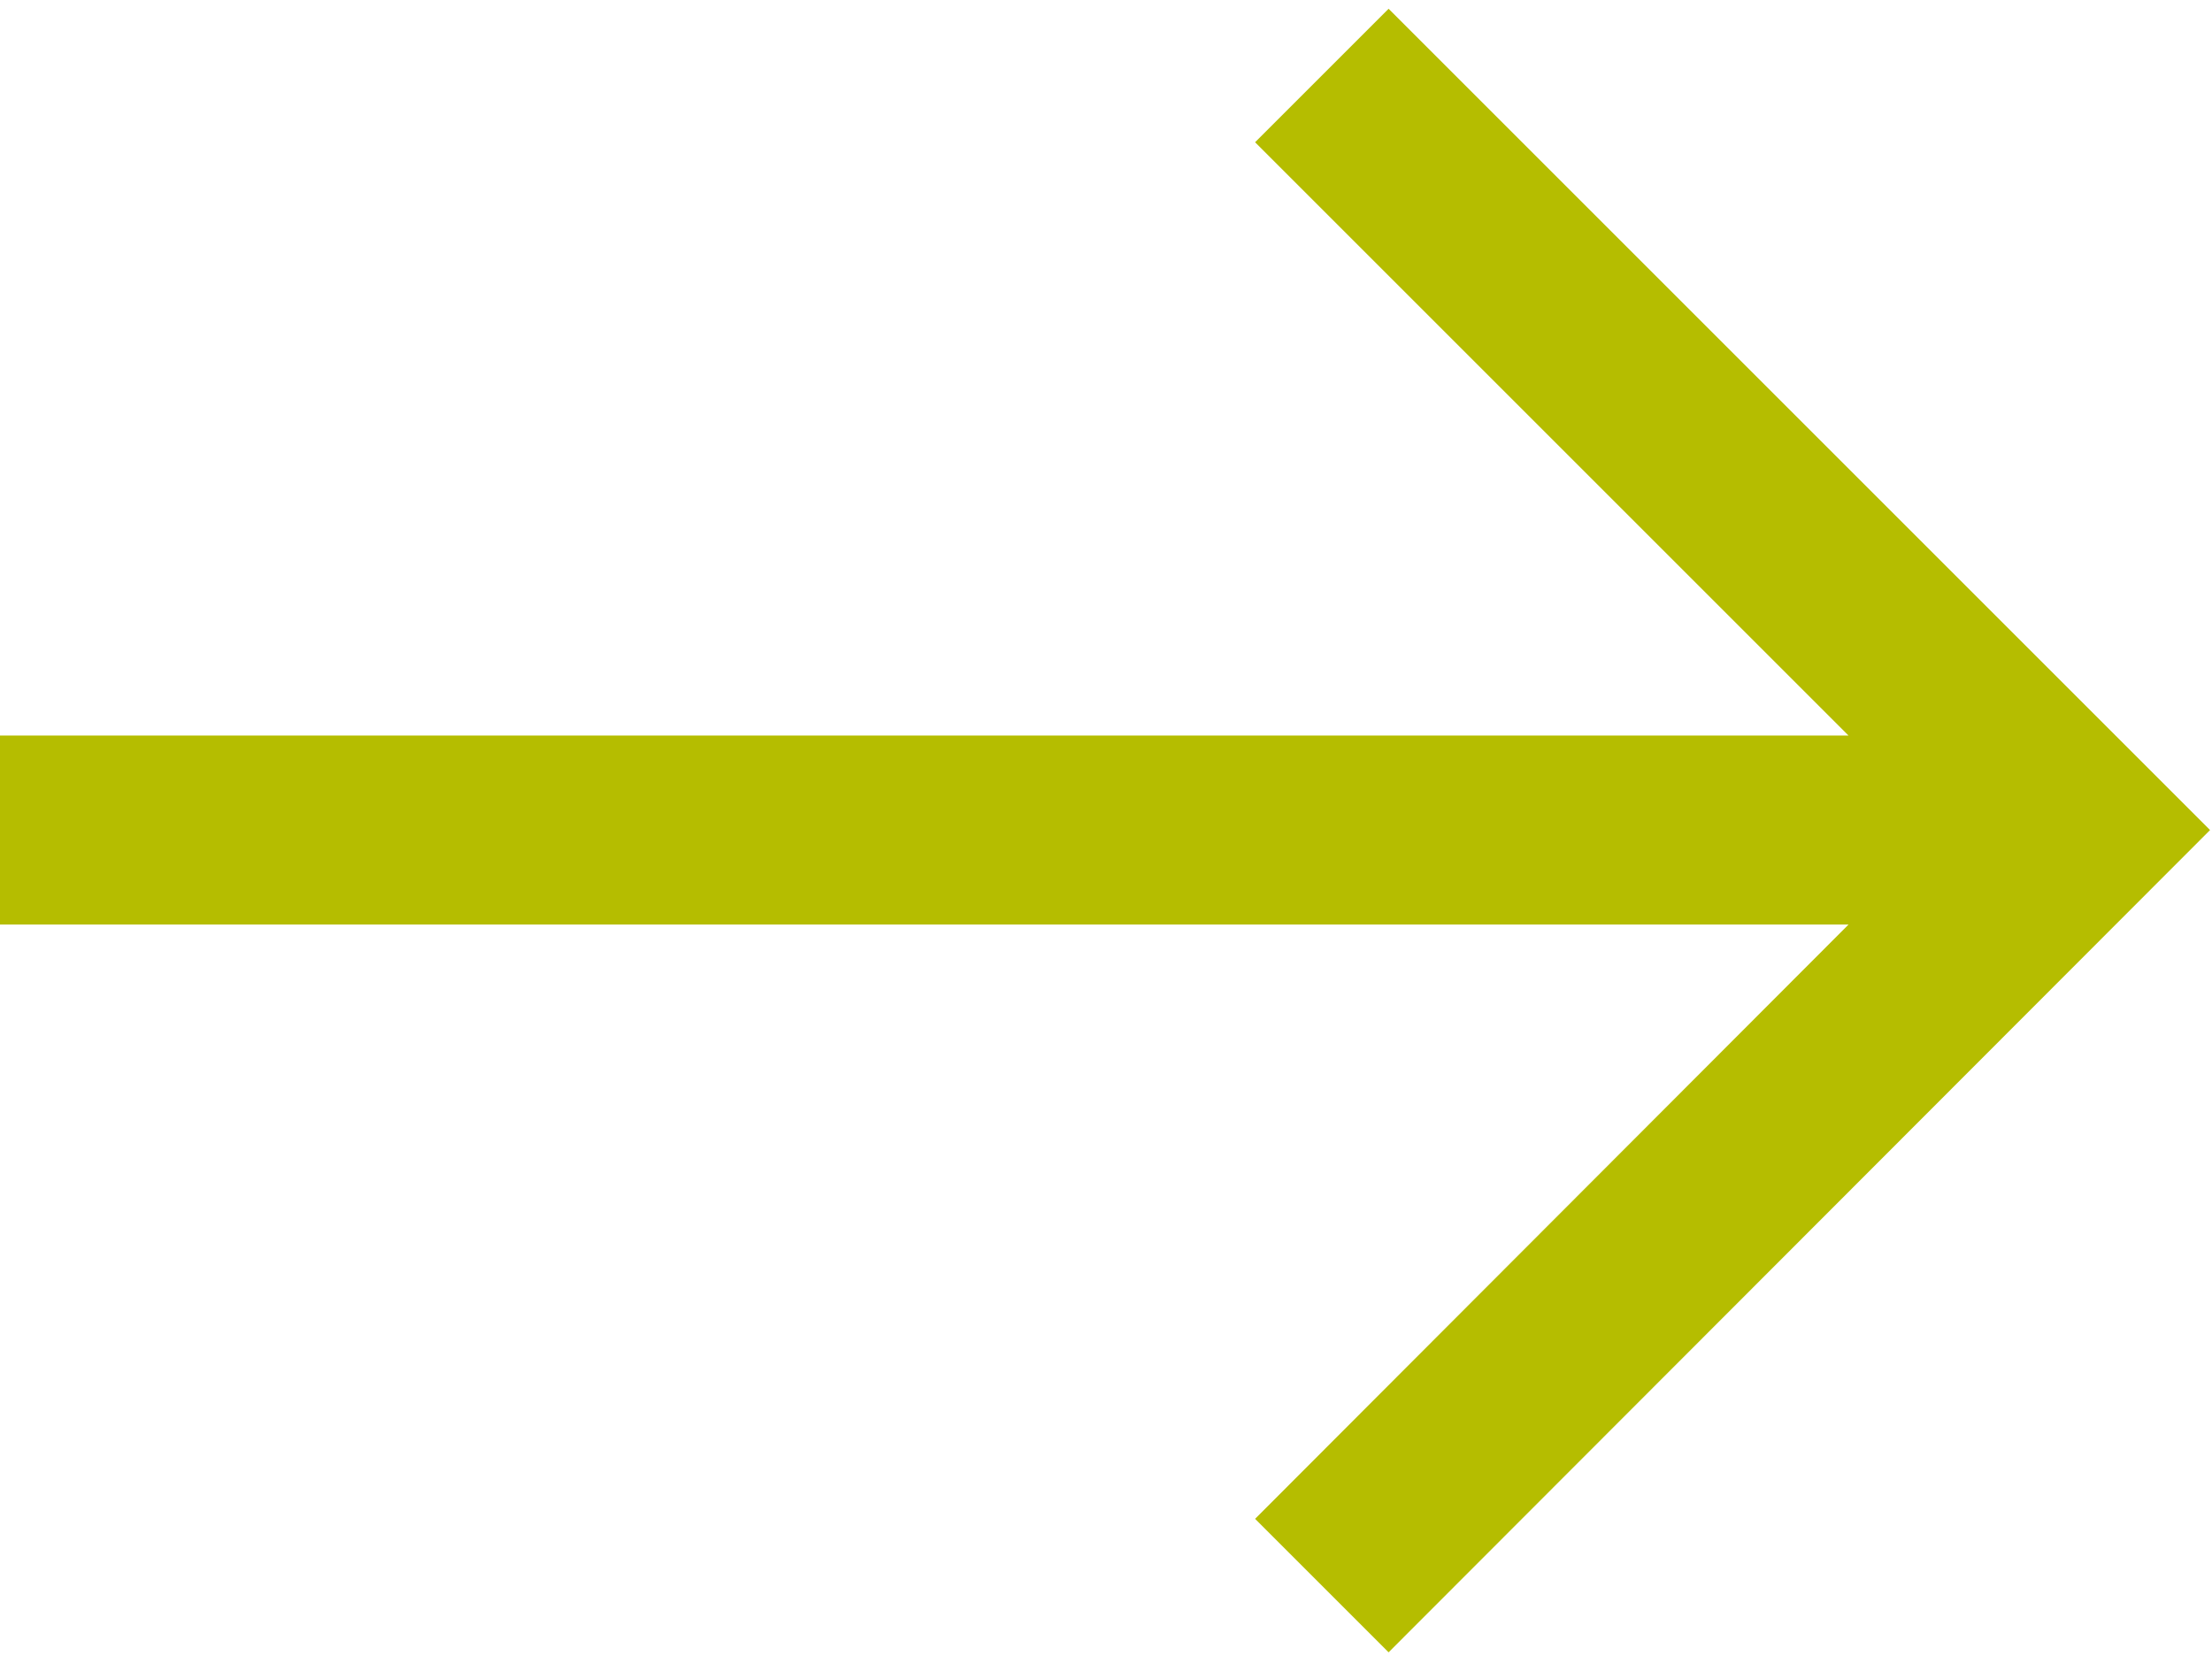
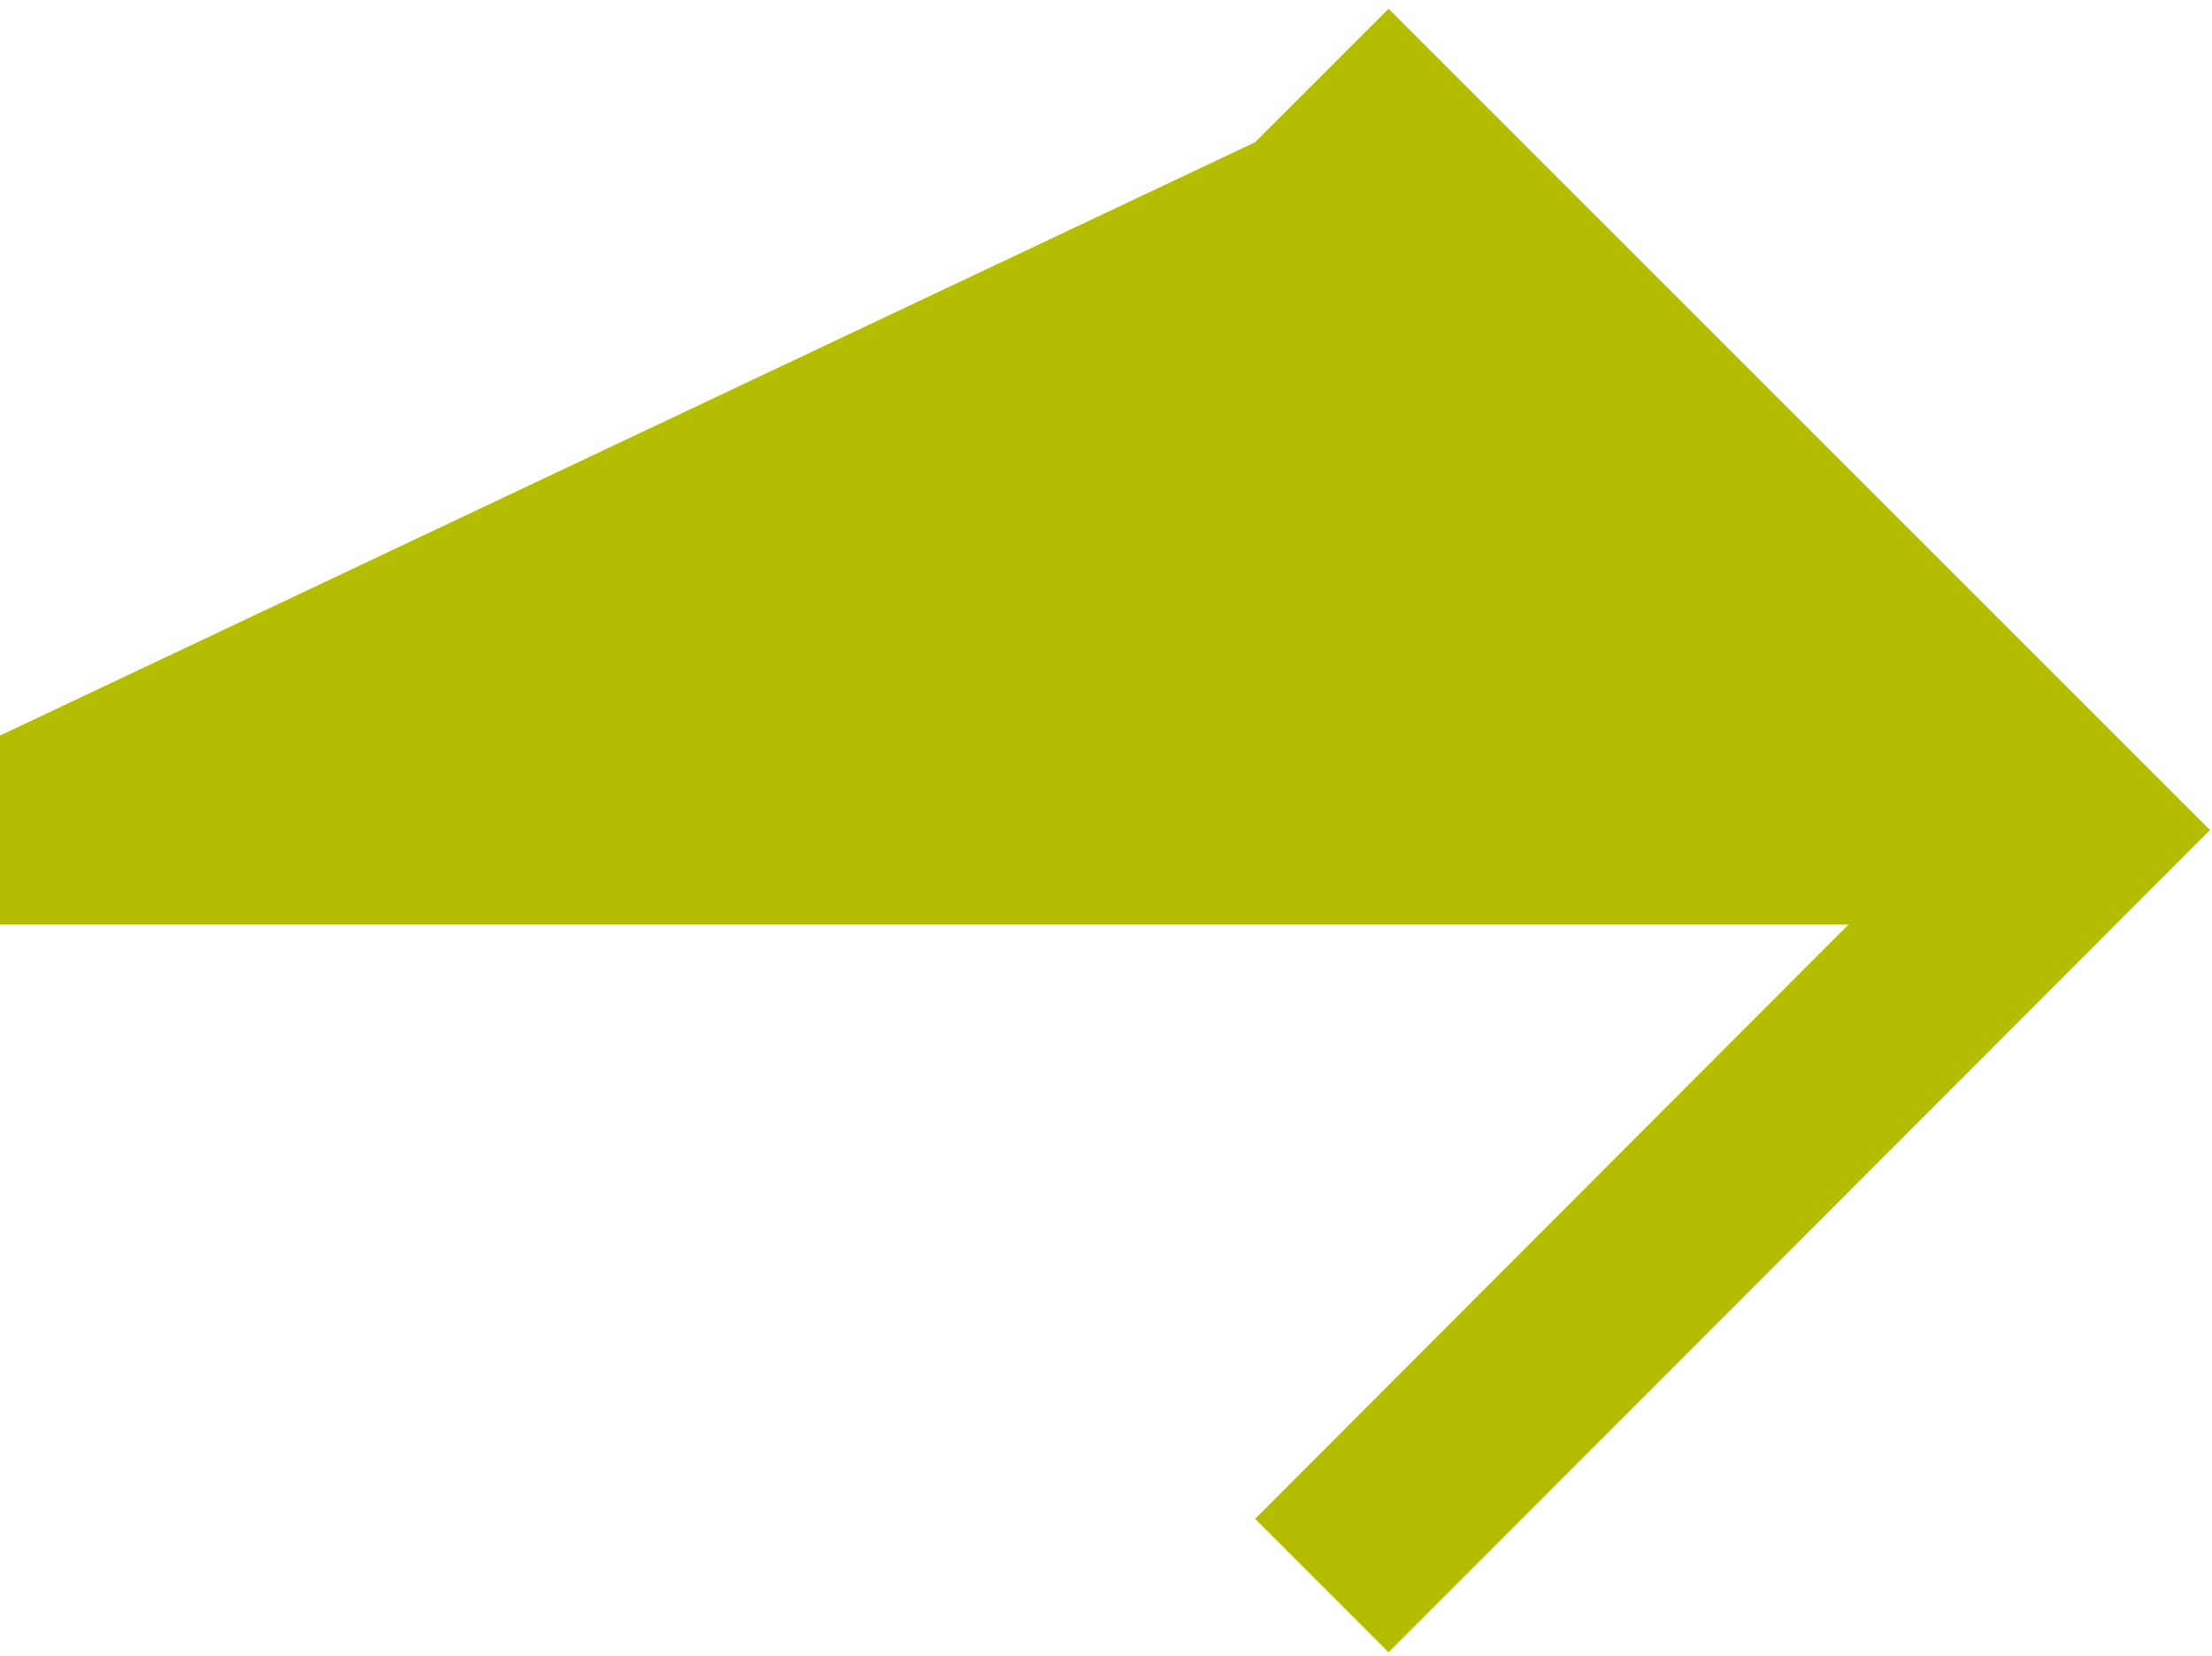
<svg xmlns="http://www.w3.org/2000/svg" width="227" height="170" viewBox="0 0 227 170" fill="none">
-   <path d="M226.8 85.2L142.5 169.6L128.8 155.9L189.7 94.9H-0V75.5H189.7L128.8 14.6L142.5 0.9L226.8 85.2Z" fill="#B5BD00" />
+   <path d="M226.8 85.2L142.5 169.6L128.8 155.9L189.7 94.9H-0V75.5L128.8 14.6L142.5 0.9L226.8 85.2Z" fill="#B5BD00" />
</svg>